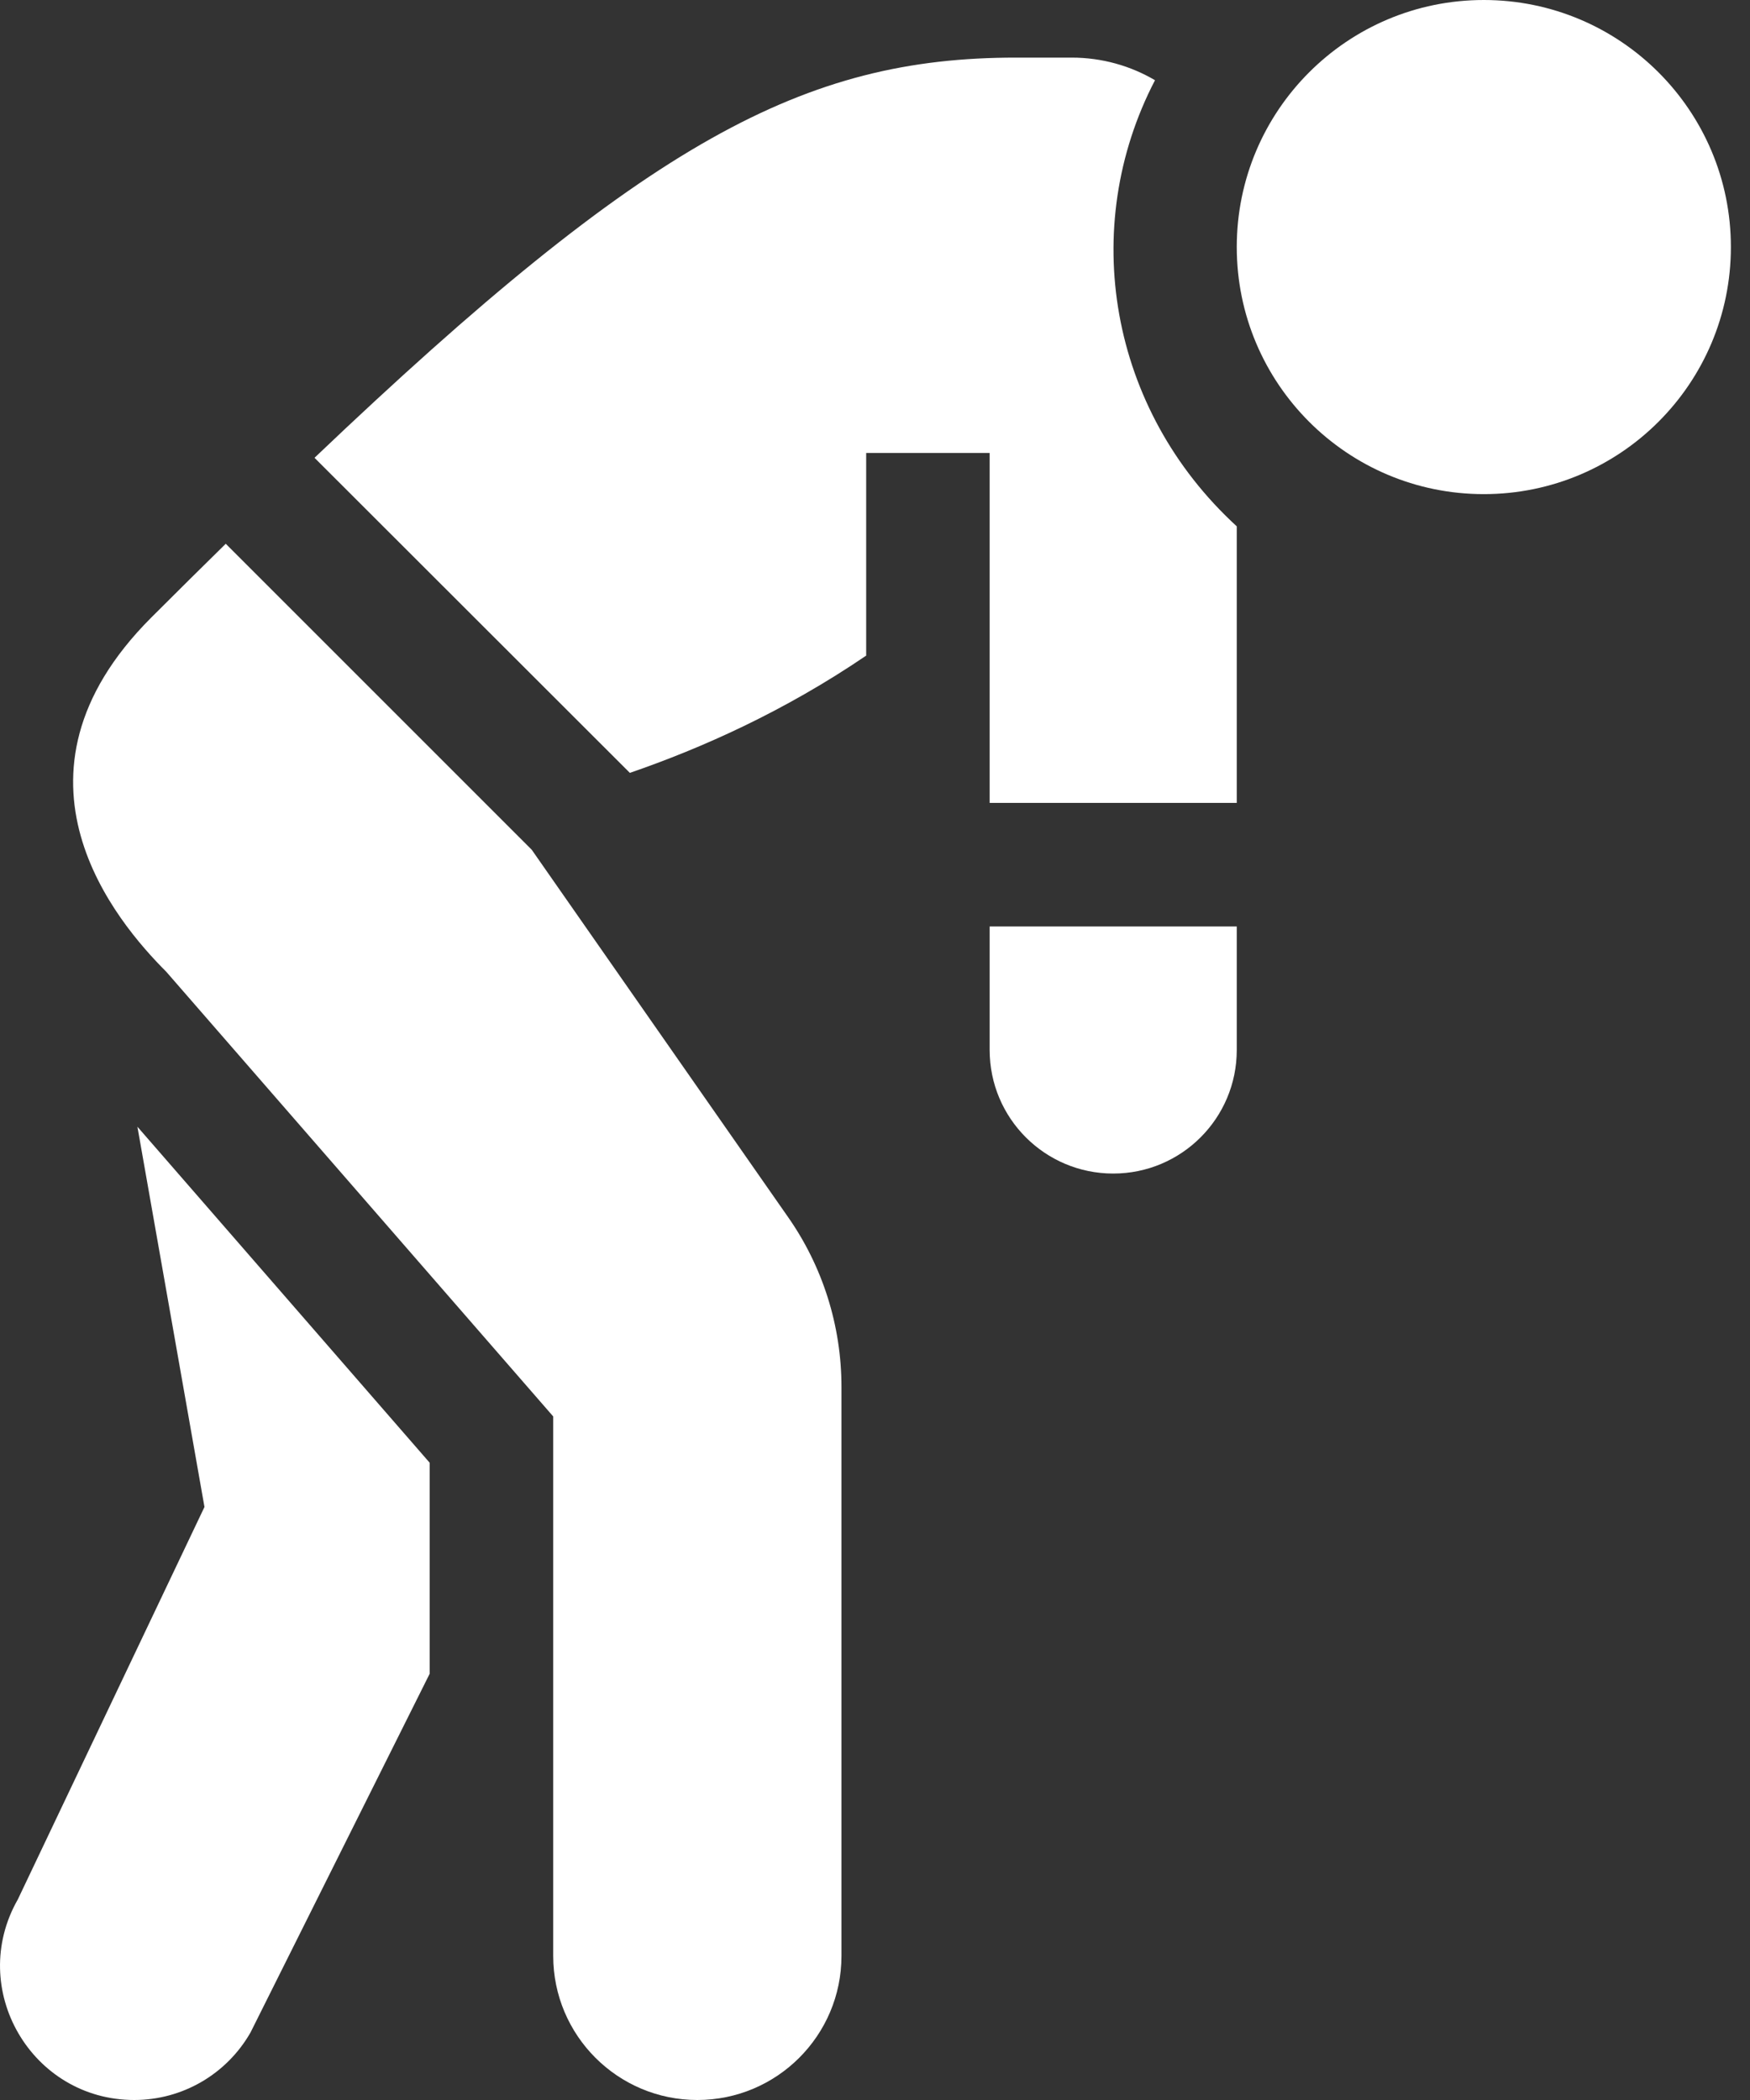
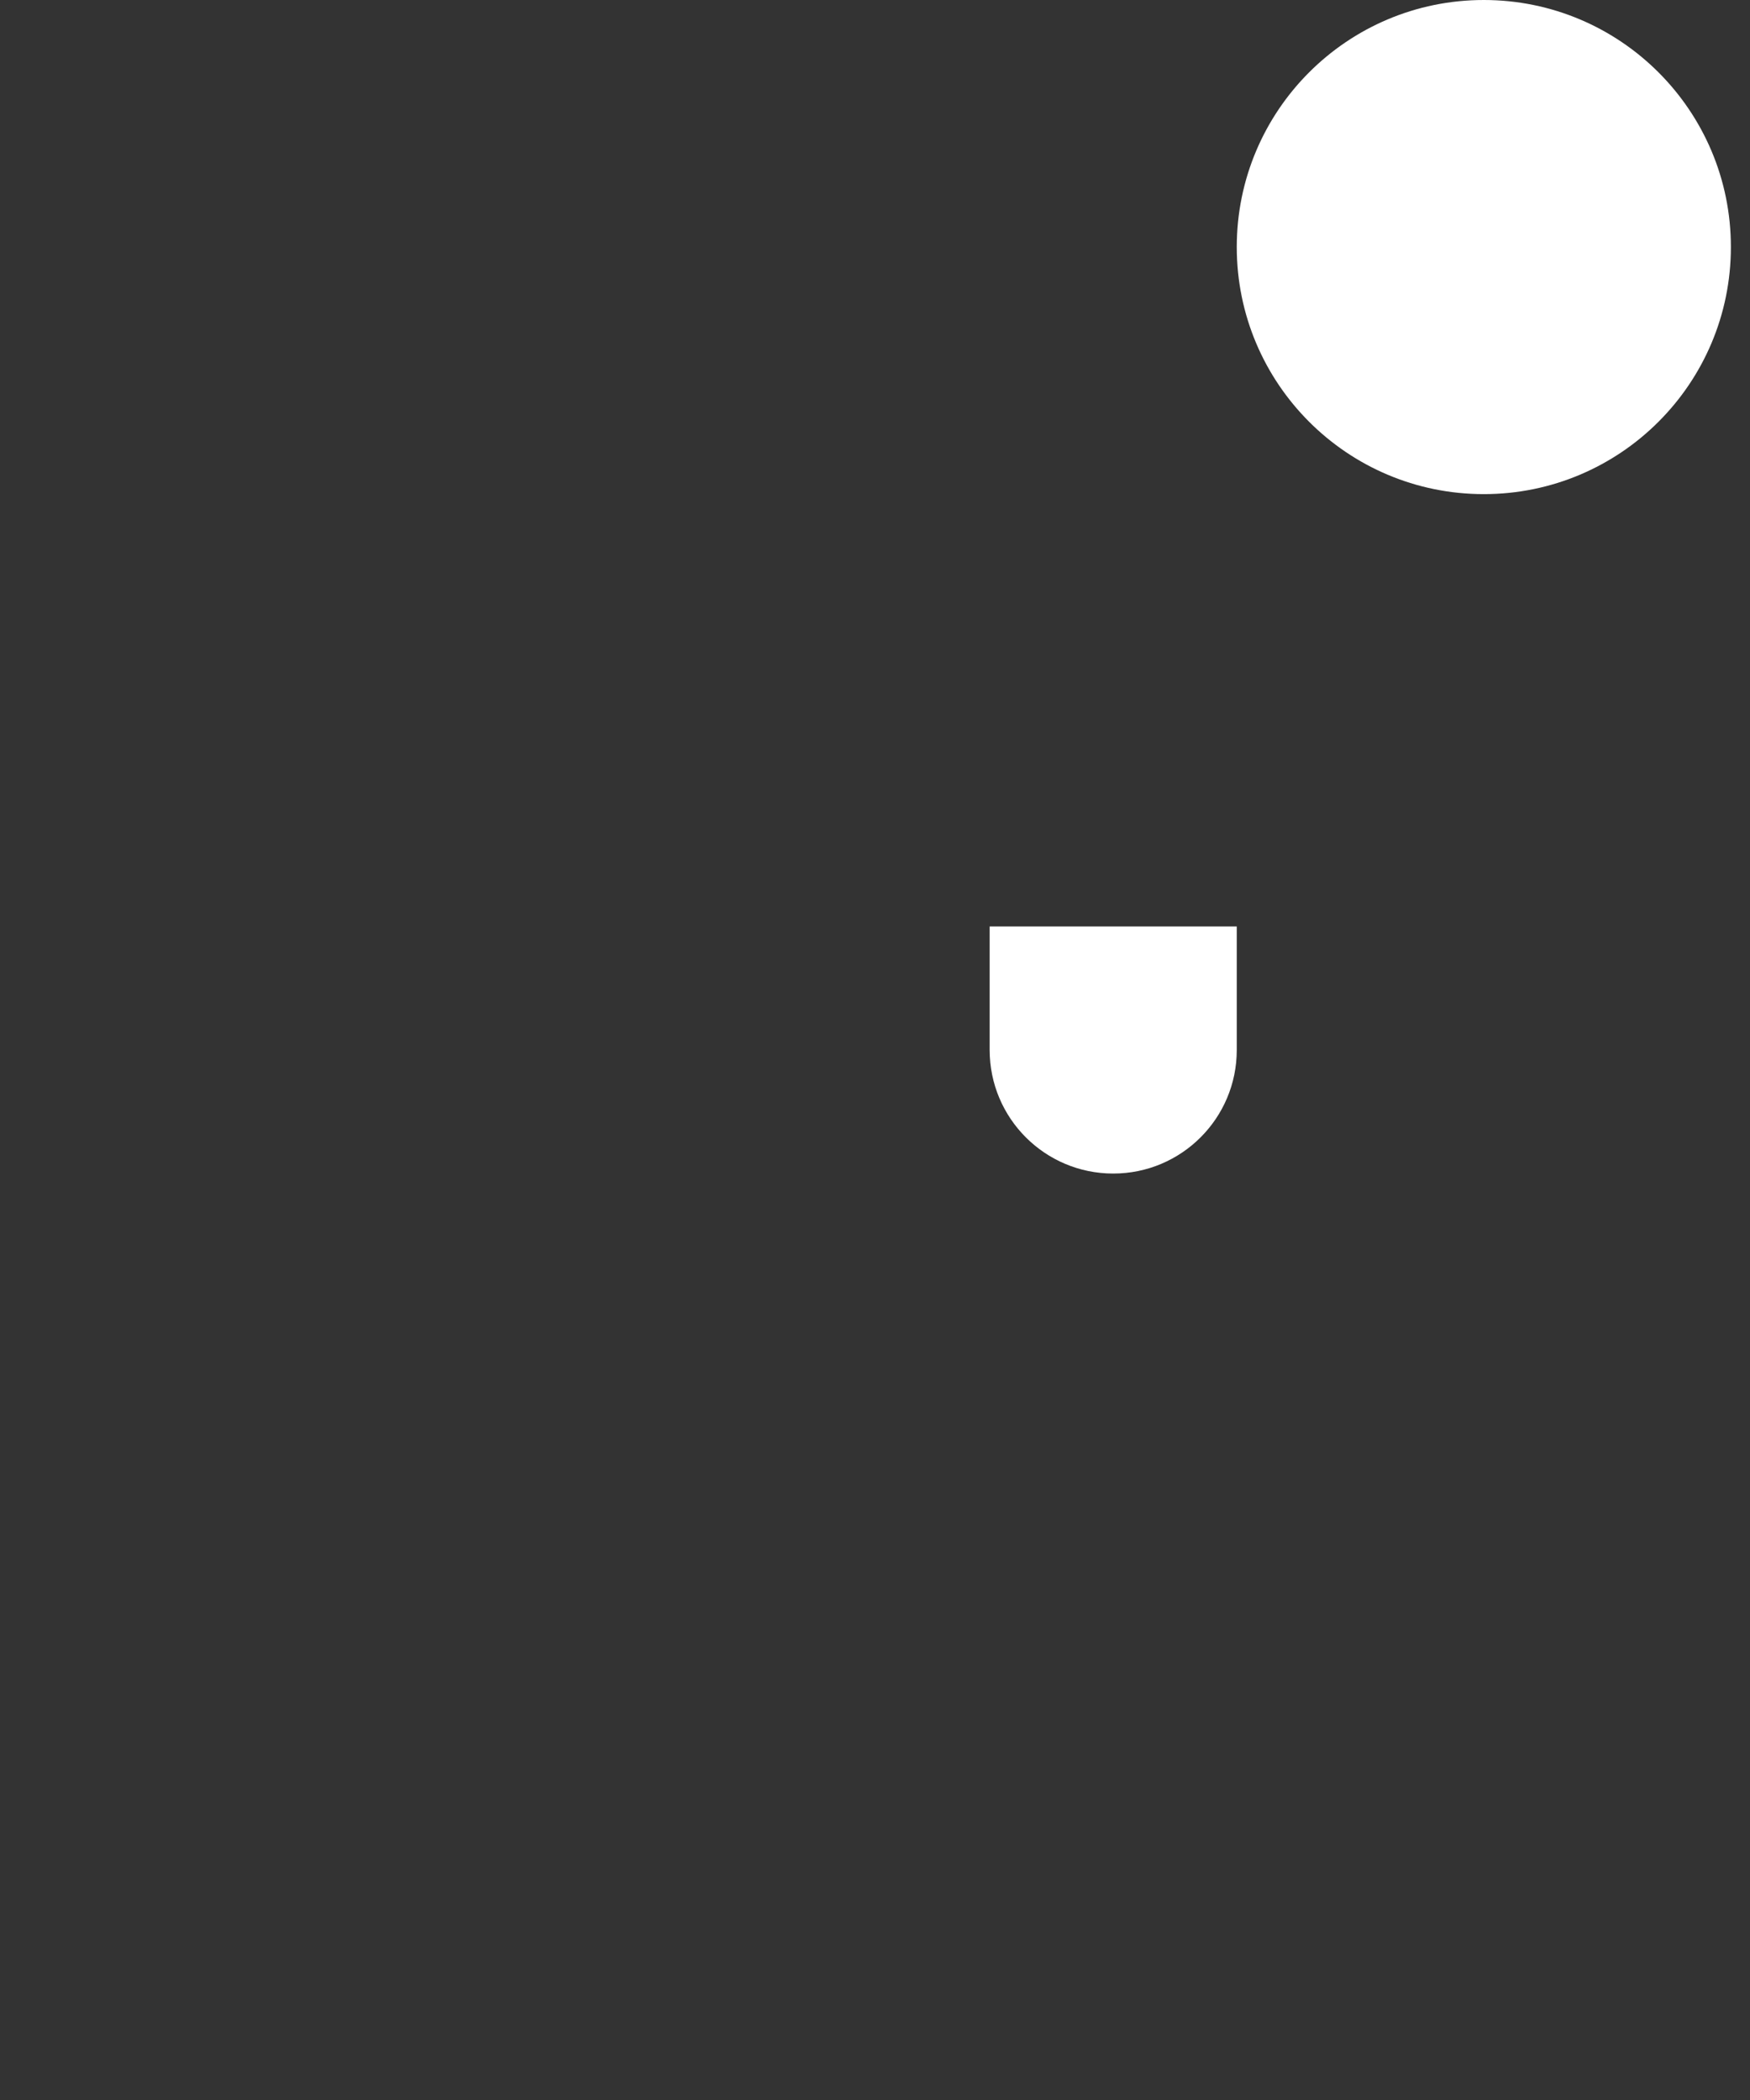
<svg xmlns="http://www.w3.org/2000/svg" width="25" height="30" viewBox="0 0 25 30" fill="none">
  <rect x="0" y="0" width="25" height="30" fill="#333333" stroke="none" />
-   <path d="M2.921 21.528L0.255 27.134C-0.474 28.411 0.448 30 1.918 30C2.605 30 3.238 29.632 3.579 29.035L6.138 23.911V20.896L1.963 16.096L2.921 21.528Z" fill="white" />
-   <path d="M7.596 12.139L3.225 7.768C2.882 8.104 2.528 8.456 2.16 8.823C-0.11 11.094 1.673 13.18 2.375 13.882L7.903 20.235V27.941C7.903 29.078 8.825 30 9.962 30C11.099 30 12.021 29.078 12.021 27.941V19.813C12.021 18.939 11.752 18.087 11.249 17.374L7.596 12.139Z" fill="white" />
  <path d="M14.138 15C14.138 15.975 14.928 16.765 15.903 16.765C16.878 16.765 17.668 15.975 17.668 15V13.235H14.138V15Z" fill="white" />
-   <path d="M16.5 1.146C16.152 0.941 15.744 0.823 15.31 0.823H14.513C11.496 0.823 9.257 2.002 4.493 6.54L8.998 11.041C10.021 10.689 11.197 10.166 12.374 9.366V6.471H14.138V7.882V11.47H17.668V7.519C15.845 5.849 15.405 3.25 16.5 1.146Z" fill="white" />
  <path d="M21.197 7.059C23.146 7.059 24.727 5.479 24.727 3.529C24.727 1.58 23.146 0 21.197 0C19.248 0 17.668 1.58 17.668 3.529C17.668 5.479 19.248 7.059 21.197 7.059Z" fill="white" />
</svg>